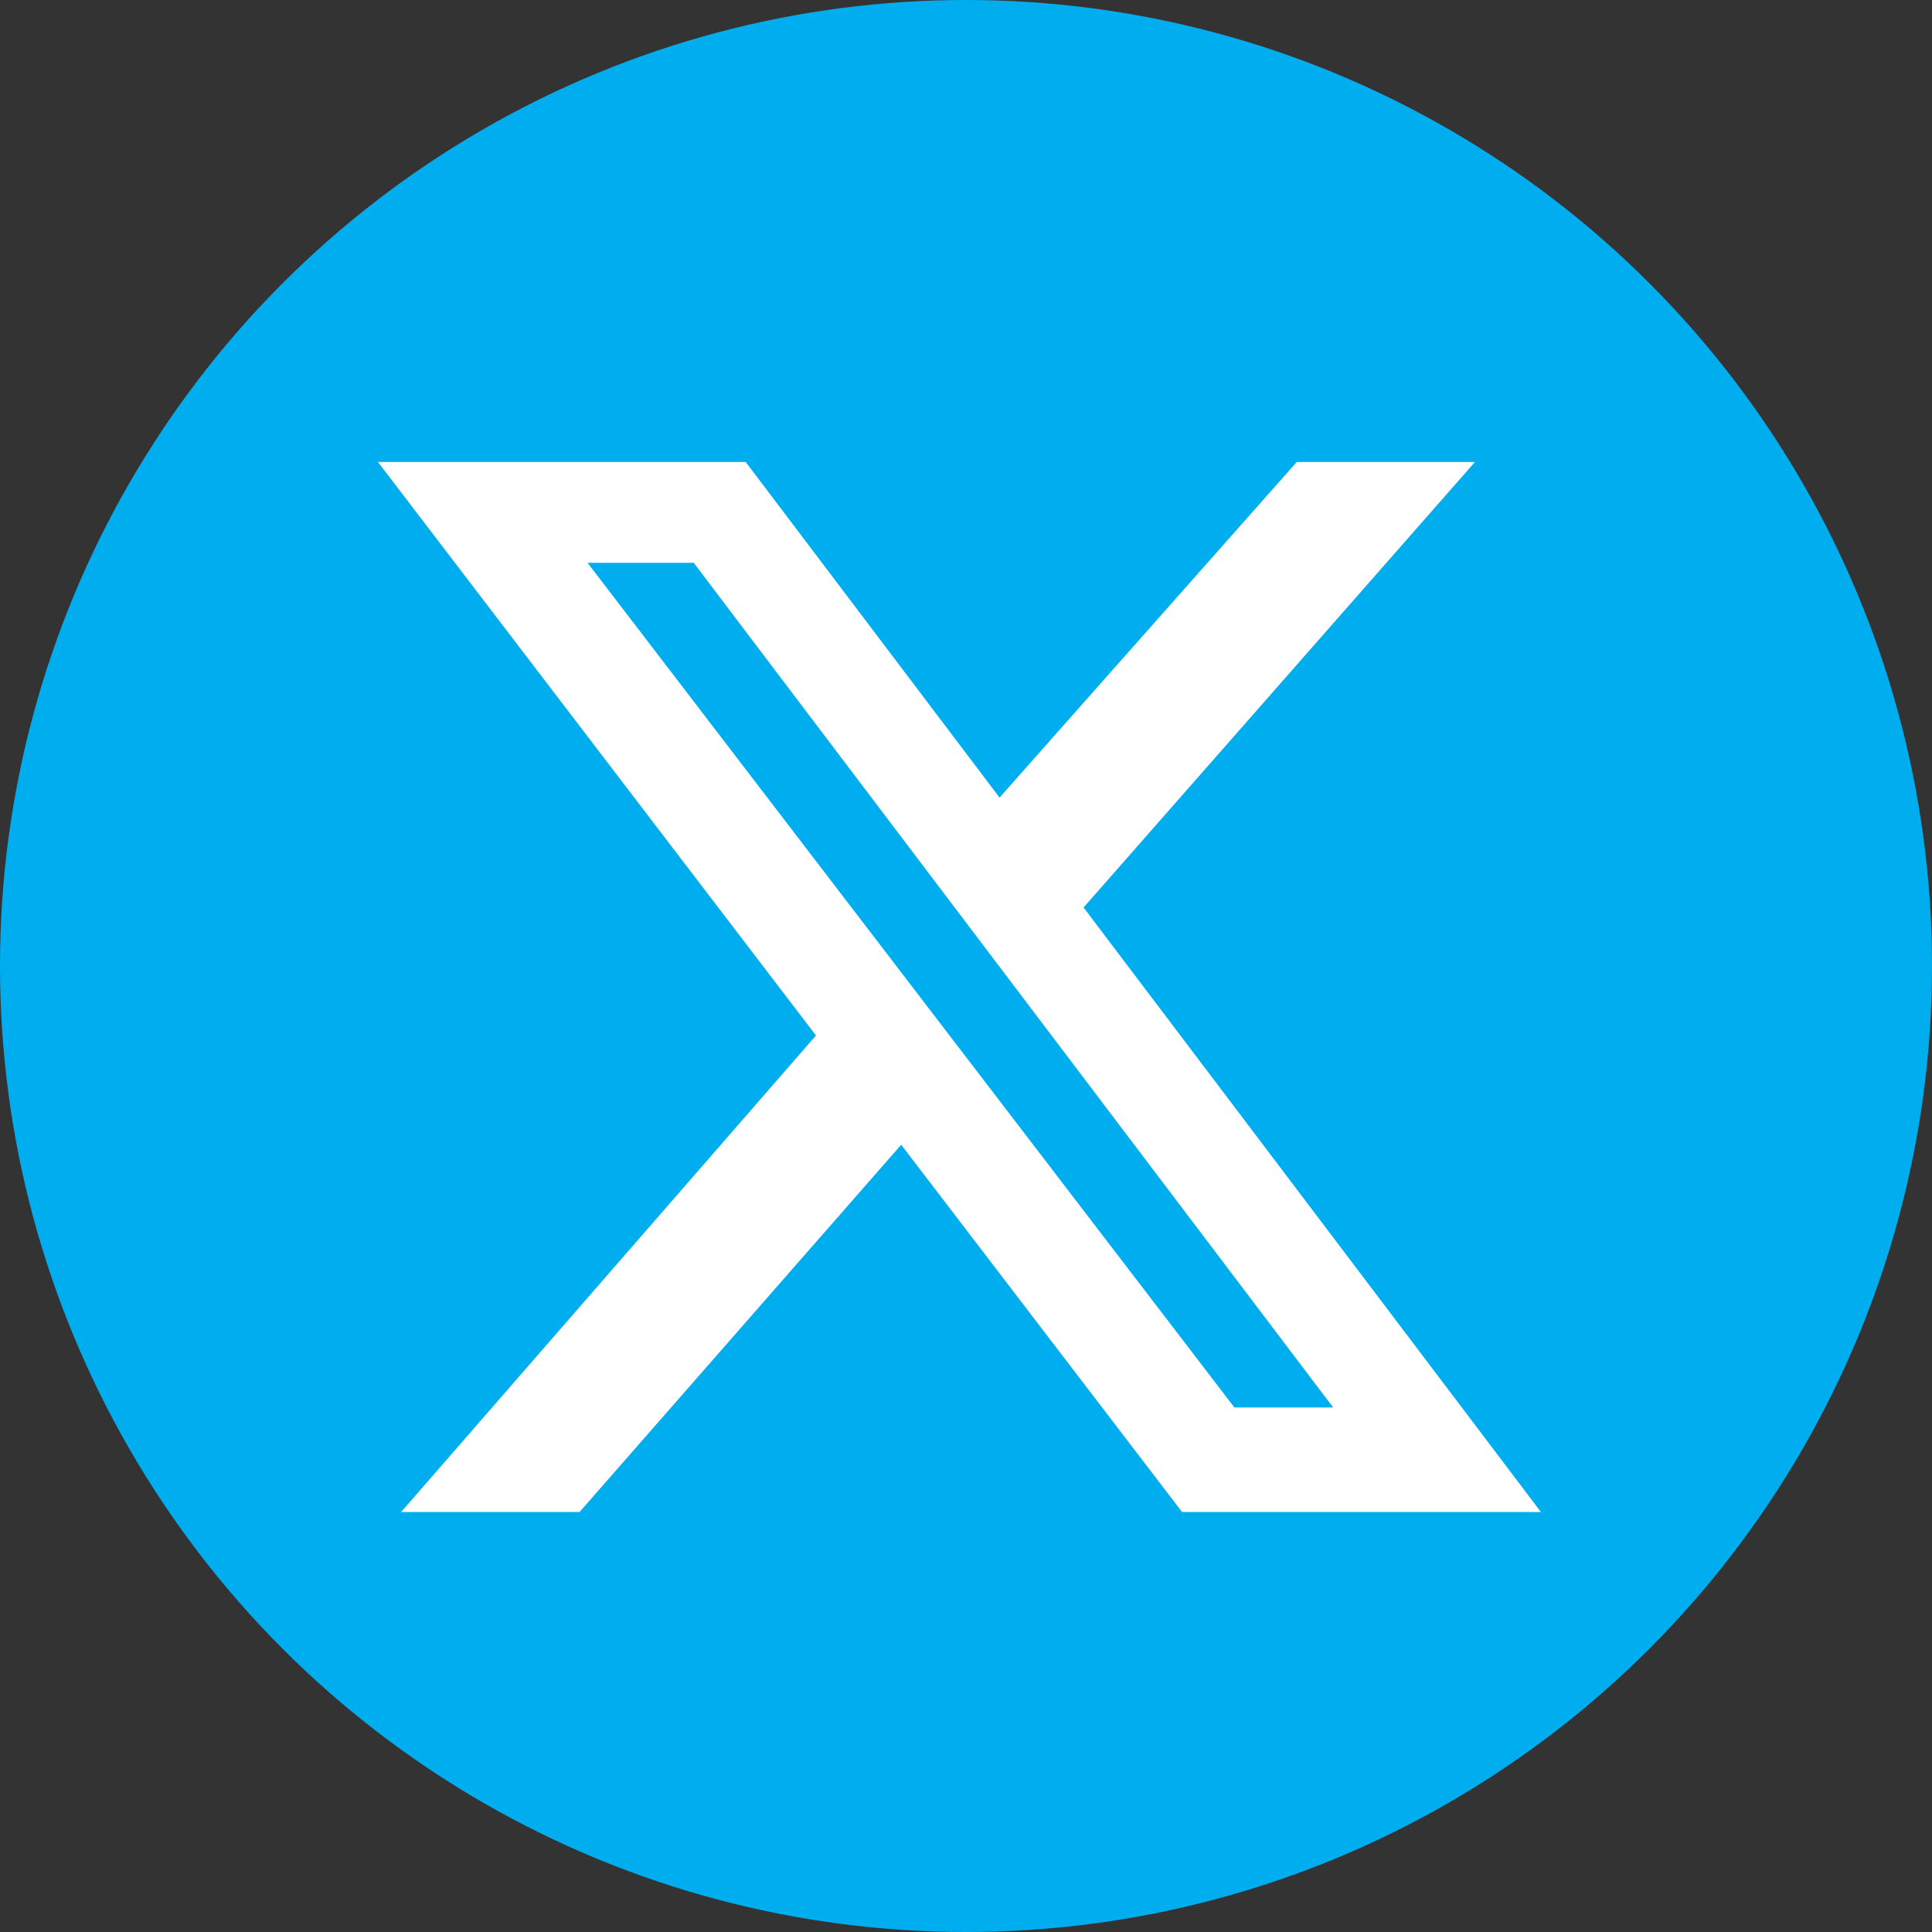
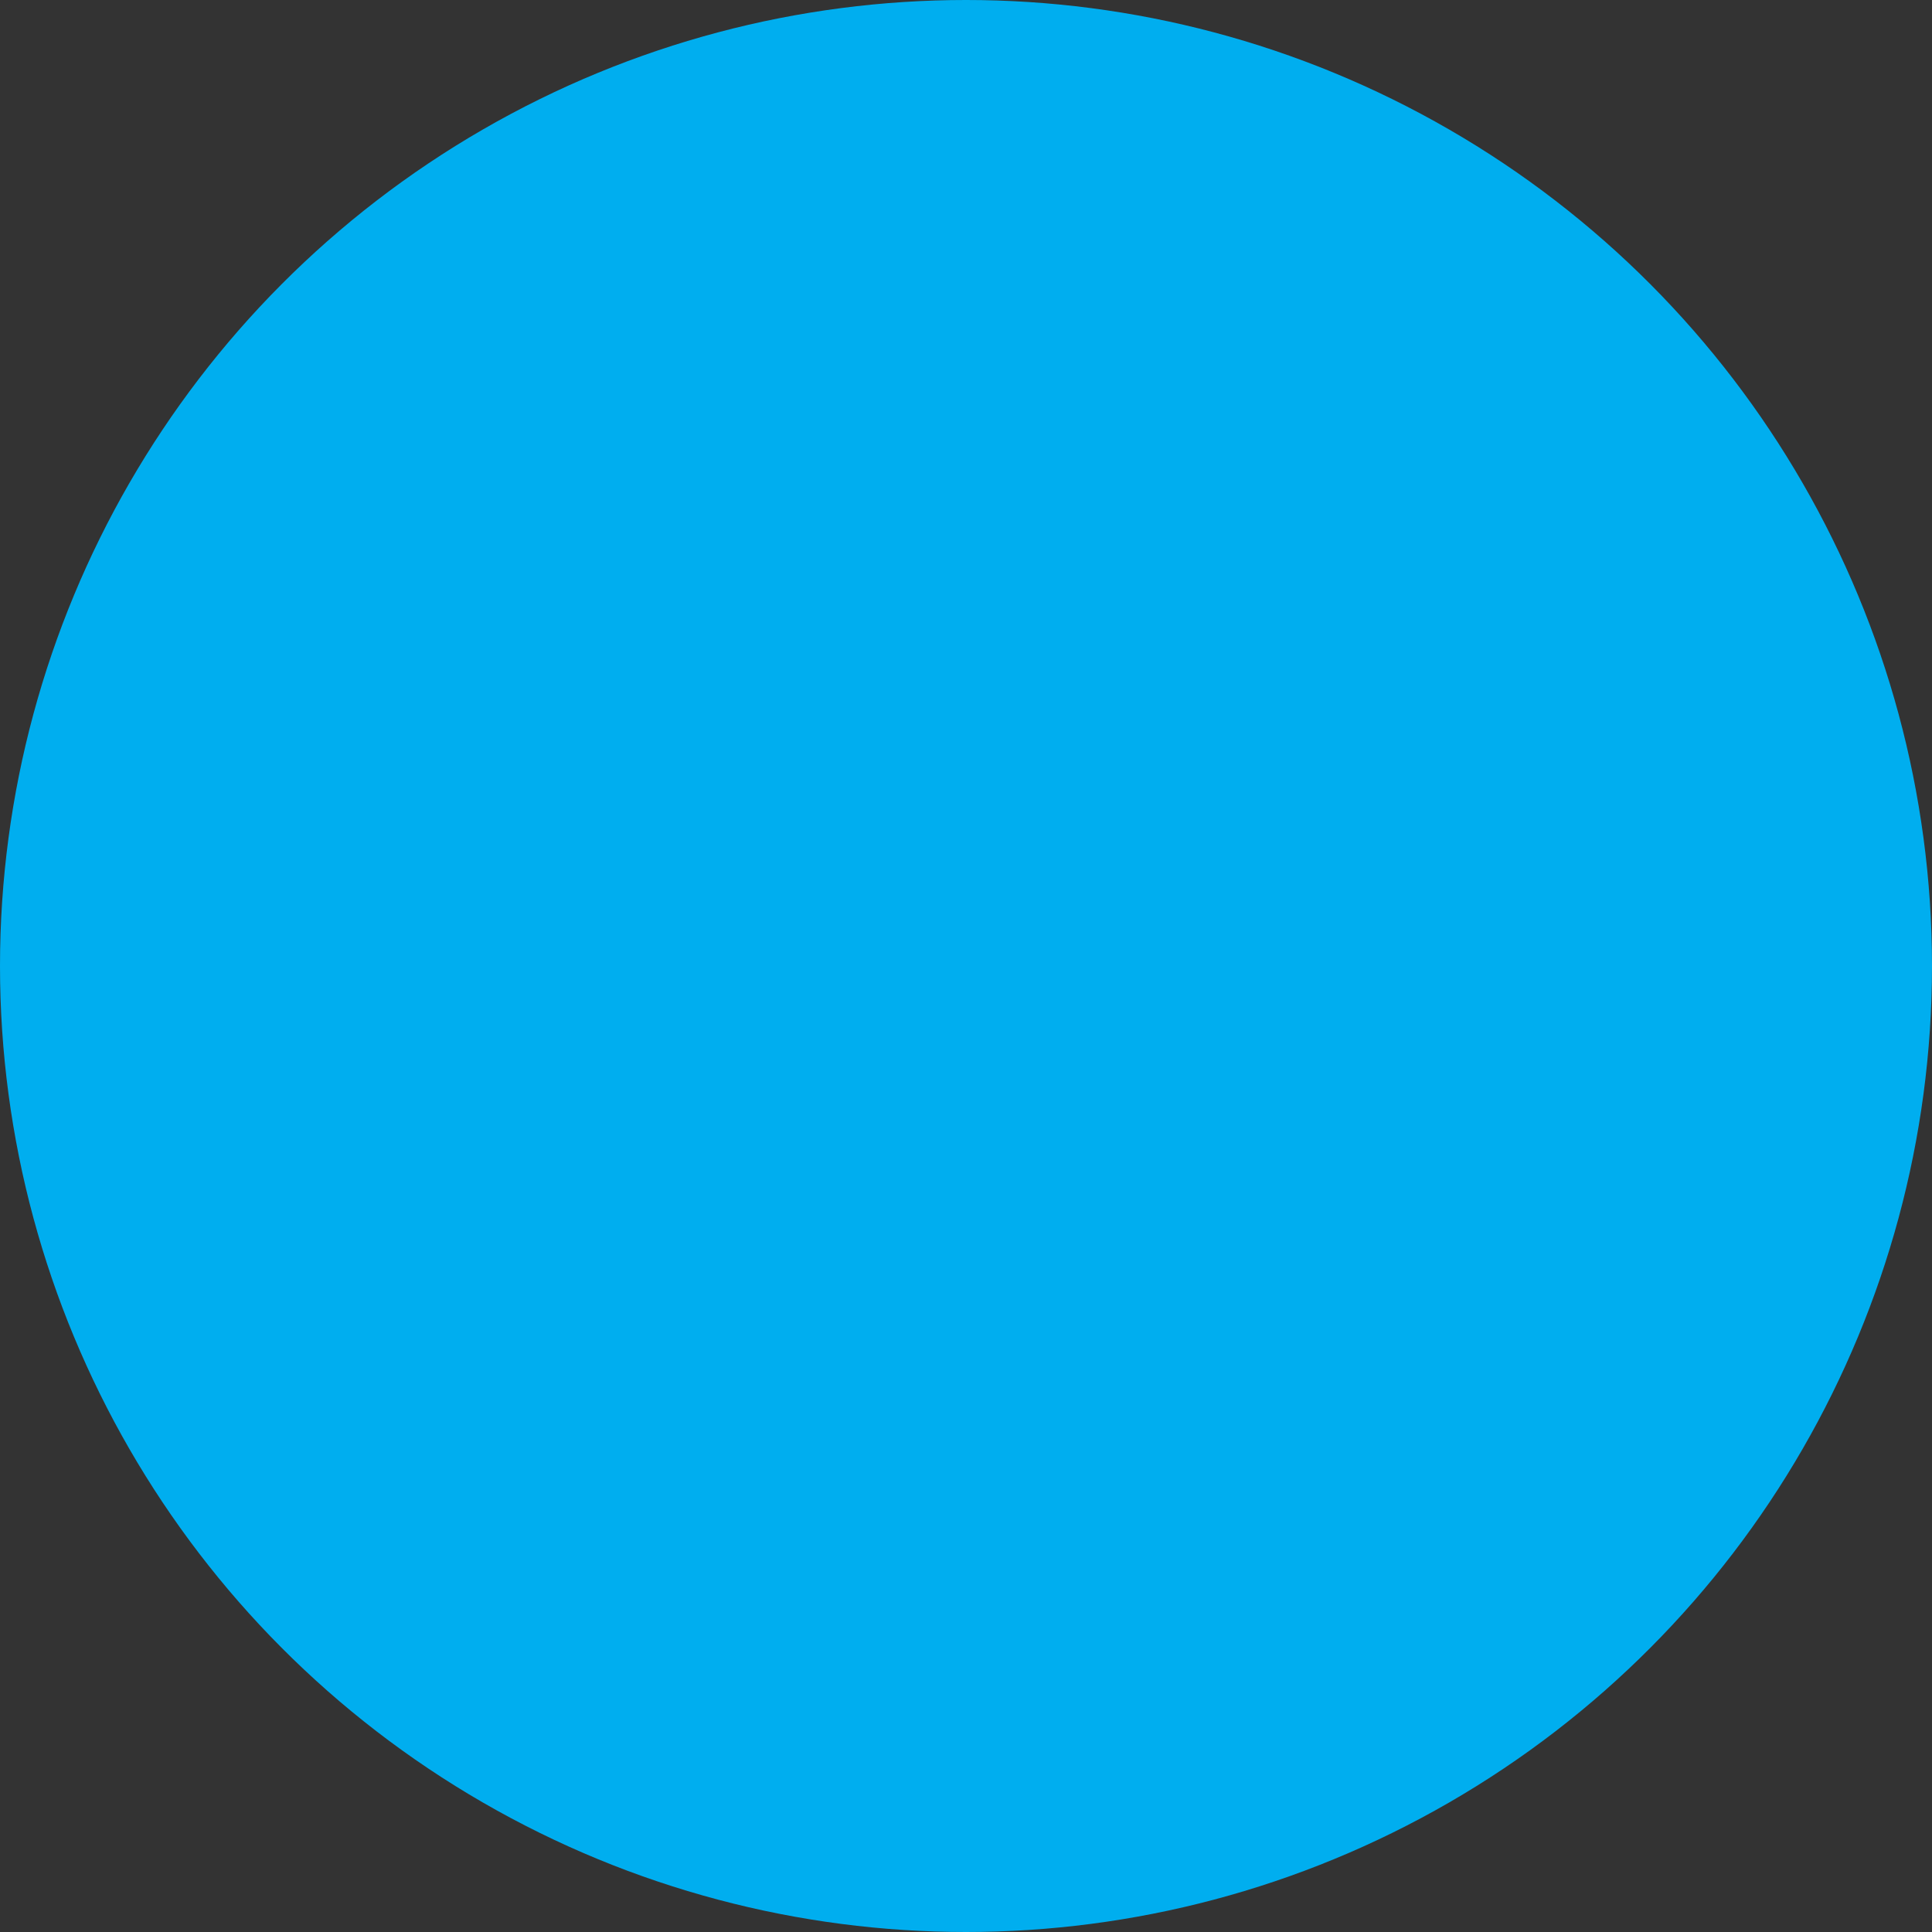
<svg xmlns="http://www.w3.org/2000/svg" width="46" height="46" viewBox="0 0 46 46">
  <rect x="0" y="0" width="46" height="46" fill="#333333" stroke="none" />
  <g id="x_blue" transform="translate(-21.267 44.866)">
    <circle id="Ellipse_28" data-name="Ellipse 28" cx="23" cy="23" r="23" transform="translate(21.267 -44.866)" fill="#00aeef" />
    <g id="X" transform="translate(30.267 -33.866)">
      <g id="Groupe_56" data-name="Groupe 56" transform="translate(0)">
-         <path id="Tracé_33" data-name="Tracé 33" d="M16.276,0,9.2,7.99,3.156,0H-5.6L4.829,13.654-5.048,25H-.8l7.658-8.744L13.545,25h8.544L11.2,10.607,20.519,0ZM-.61,2.4H1.918L17.143,22.511H14.791Z" transform="translate(5.599)" fill="#fff" />
-       </g>
+         </g>
    </g>
  </g>
</svg>